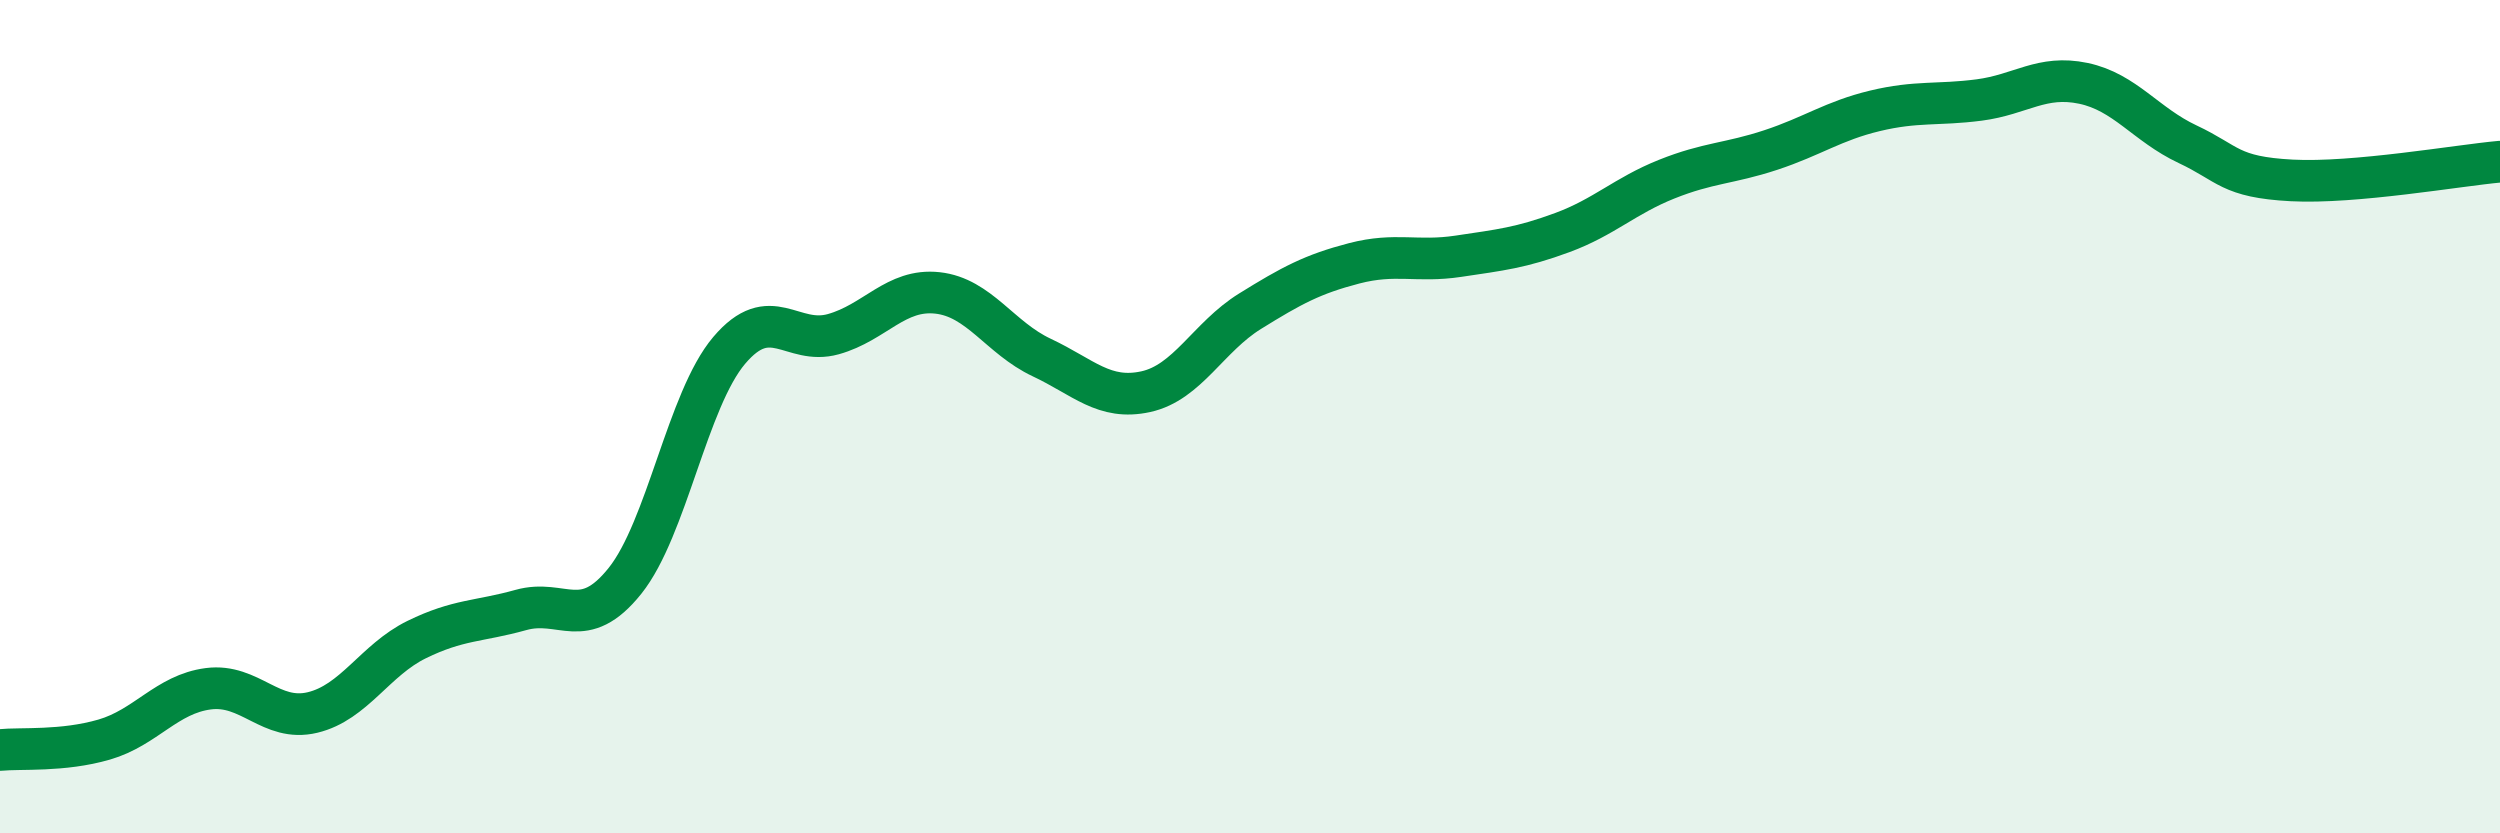
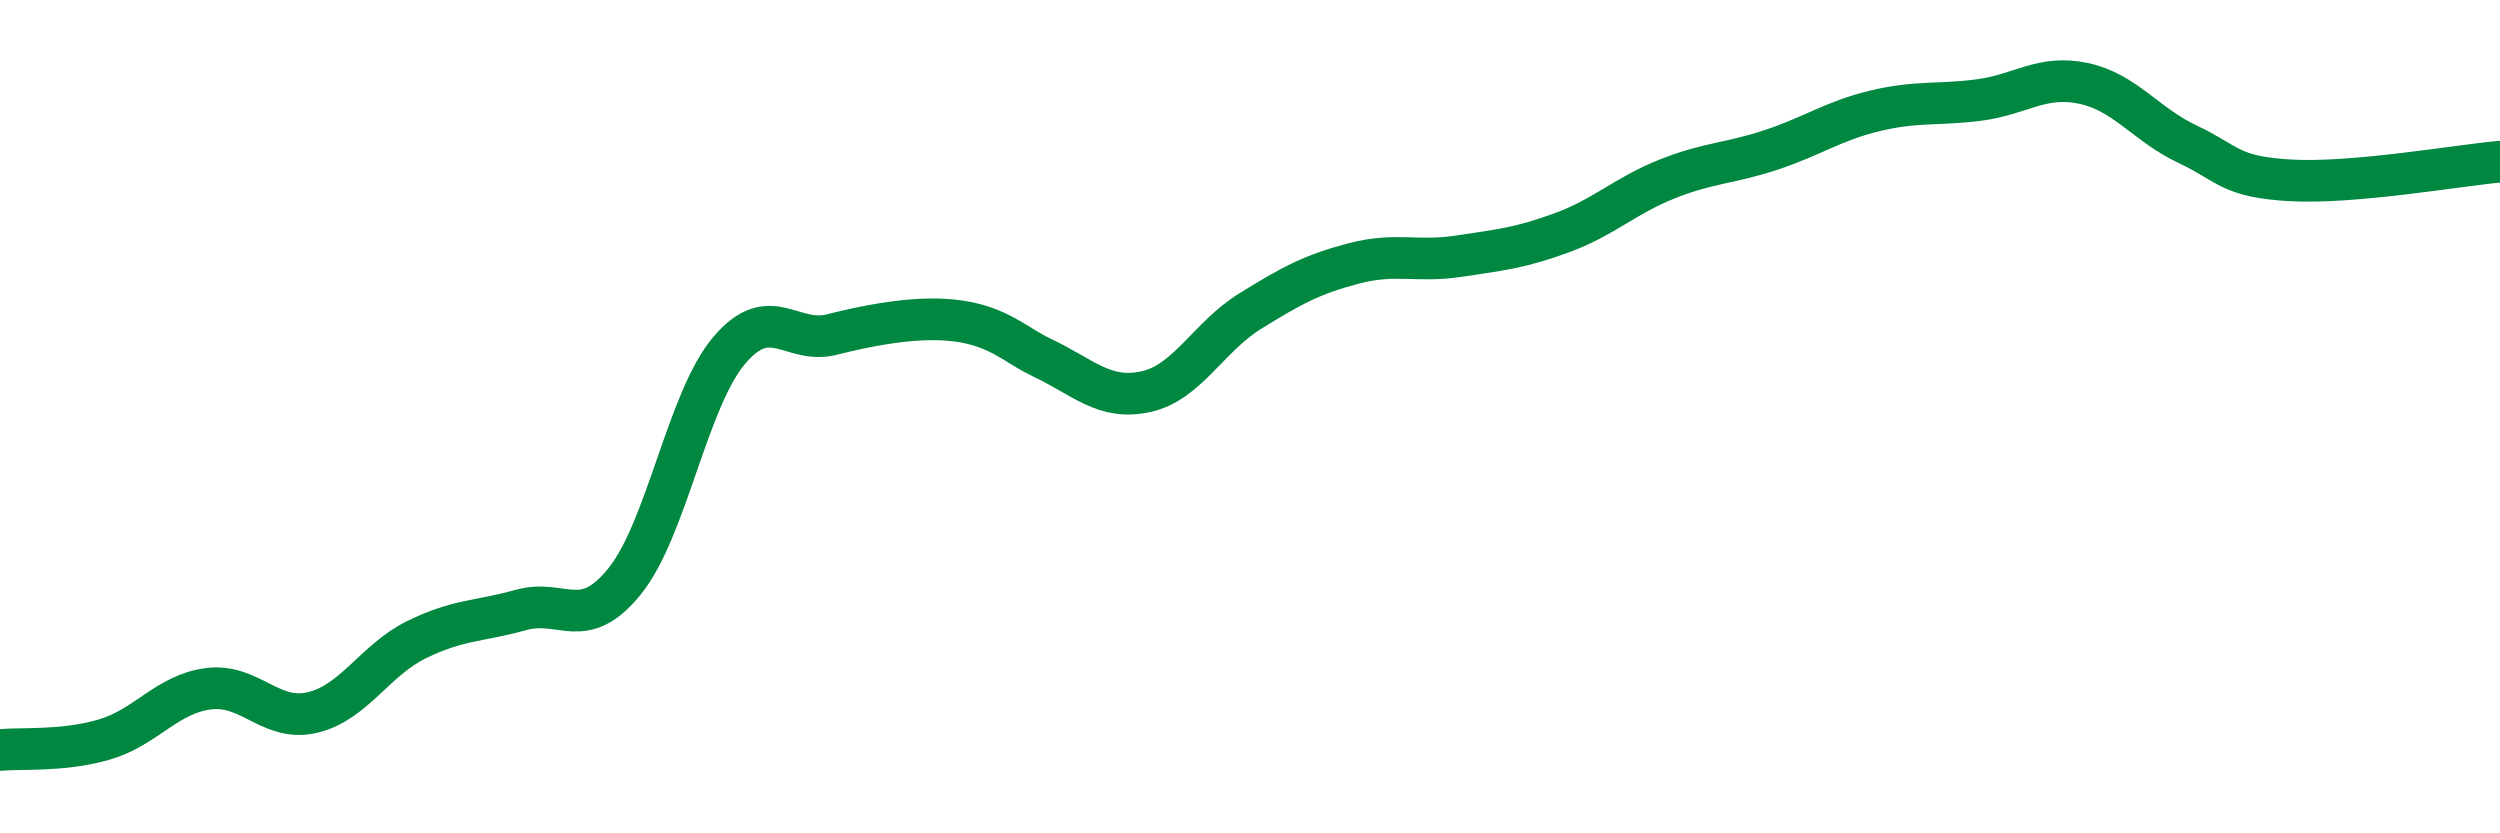
<svg xmlns="http://www.w3.org/2000/svg" width="60" height="20" viewBox="0 0 60 20">
-   <path d="M 0,18 C 0.5,17.95 1.5,18.04 2.5,17.75 C 3.5,17.46 4,16.66 5,16.53 C 6,16.4 6.5,17.34 7.5,17.1 C 8.5,16.86 9,15.84 10,15.35 C 11,14.86 11.5,14.92 12.5,14.64 C 13.5,14.36 14,15.19 15,13.94 C 16,12.69 16.5,9.59 17.5,8.41 C 18.5,7.23 19,8.3 20,8.02 C 21,7.74 21.5,6.92 22.5,7.03 C 23.5,7.14 24,8.11 25,8.58 C 26,9.05 26.5,9.62 27.5,9.4 C 28.5,9.18 29,8.09 30,7.47 C 31,6.85 31.5,6.58 32.5,6.32 C 33.5,6.06 34,6.3 35,6.15 C 36,6 36.5,5.95 37.5,5.58 C 38.5,5.21 39,4.7 40,4.3 C 41,3.9 41.5,3.93 42.5,3.6 C 43.5,3.27 44,2.9 45,2.66 C 46,2.42 46.5,2.53 47.5,2.4 C 48.5,2.27 49,1.79 50,2 C 51,2.21 51.5,2.99 52.5,3.46 C 53.5,3.93 53.5,4.25 55,4.33 C 56.5,4.41 59,3.97 60,3.88L60 20L0 20Z" fill="#008740" opacity="0.1" stroke-linecap="round" stroke-linejoin="round" />
-   <path d="M 0,18 C 0.5,17.95 1.5,18.04 2.5,17.75 C 3.5,17.46 4,16.66 5,16.53 C 6,16.4 6.5,17.34 7.5,17.1 C 8.5,16.86 9,15.84 10,15.35 C 11,14.86 11.5,14.92 12.5,14.64 C 13.5,14.36 14,15.19 15,13.94 C 16,12.69 16.5,9.59 17.5,8.41 C 18.5,7.23 19,8.3 20,8.02 C 21,7.74 21.5,6.92 22.5,7.03 C 23.5,7.14 24,8.11 25,8.58 C 26,9.05 26.5,9.62 27.5,9.4 C 28.5,9.18 29,8.09 30,7.47 C 31,6.85 31.5,6.58 32.5,6.32 C 33.5,6.06 34,6.3 35,6.15 C 36,6 36.5,5.95 37.5,5.58 C 38.5,5.21 39,4.7 40,4.3 C 41,3.9 41.5,3.93 42.5,3.6 C 43.5,3.27 44,2.9 45,2.66 C 46,2.42 46.5,2.53 47.5,2.4 C 48.5,2.27 49,1.79 50,2 C 51,2.21 51.5,2.99 52.5,3.46 C 53.5,3.93 53.5,4.25 55,4.33 C 56.5,4.41 59,3.97 60,3.88" stroke="#008740" stroke-width="1" fill="none" stroke-linecap="round" stroke-linejoin="round" />
+   <path d="M 0,18 C 0.5,17.95 1.5,18.04 2.5,17.75 C 3.5,17.46 4,16.66 5,16.53 C 6,16.4 6.5,17.34 7.5,17.1 C 8.5,16.86 9,15.84 10,15.35 C 11,14.86 11.5,14.92 12.5,14.64 C 13.5,14.36 14,15.19 15,13.94 C 16,12.69 16.5,9.59 17.5,8.41 C 18.5,7.23 19,8.3 20,8.02 C 23.5,7.14 24,8.11 25,8.58 C 26,9.05 26.5,9.62 27.5,9.4 C 28.5,9.18 29,8.09 30,7.47 C 31,6.85 31.5,6.58 32.5,6.32 C 33.5,6.06 34,6.3 35,6.15 C 36,6 36.5,5.95 37.5,5.58 C 38.5,5.21 39,4.7 40,4.3 C 41,3.9 41.5,3.93 42.5,3.6 C 43.5,3.27 44,2.9 45,2.66 C 46,2.42 46.5,2.53 47.5,2.4 C 48.5,2.27 49,1.79 50,2 C 51,2.21 51.5,2.99 52.5,3.46 C 53.5,3.93 53.5,4.25 55,4.33 C 56.5,4.41 59,3.97 60,3.88" stroke="#008740" stroke-width="1" fill="none" stroke-linecap="round" stroke-linejoin="round" />
</svg>